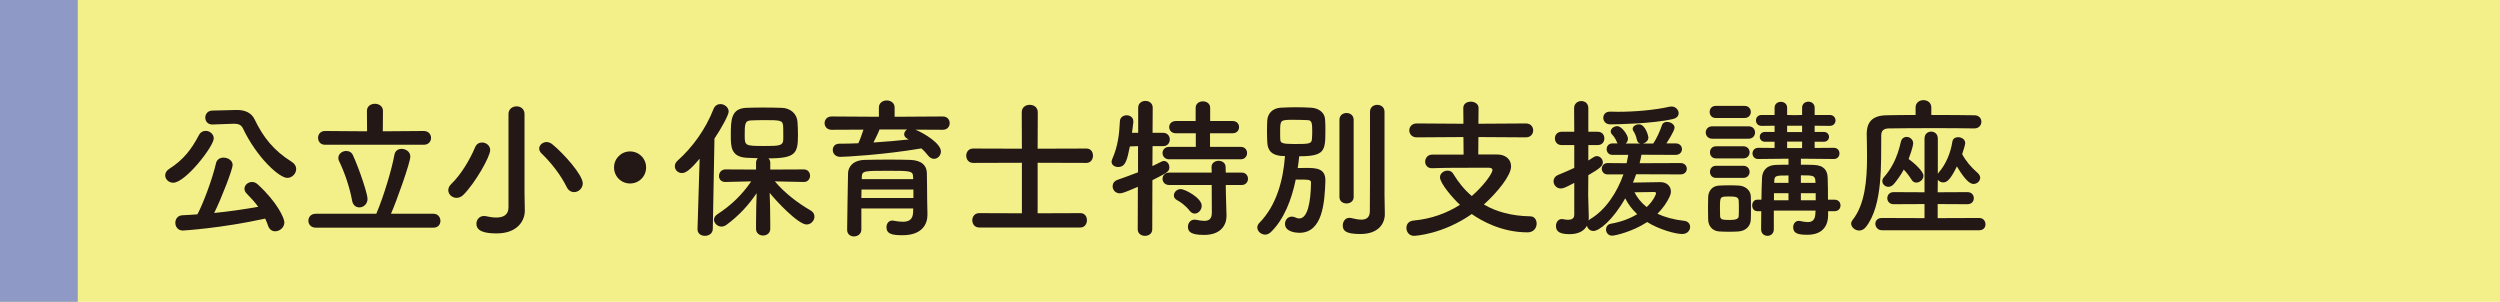
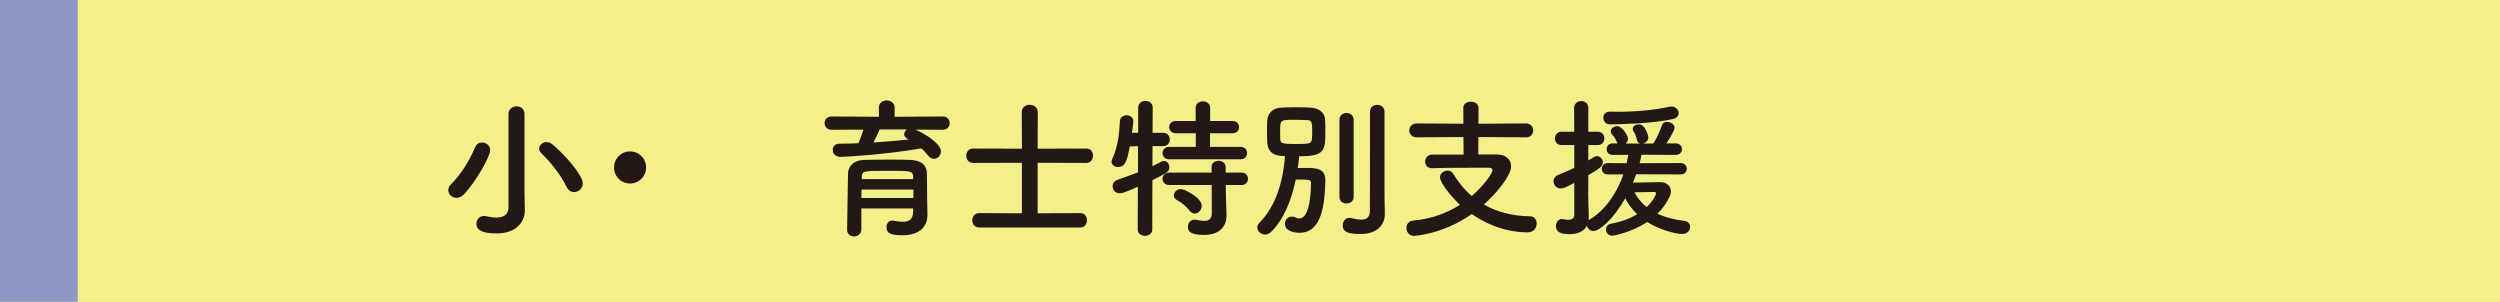
<svg xmlns="http://www.w3.org/2000/svg" version="1.1" id="レイヤー_1" x="0px" y="0px" width="492.01px" height="59.4px" viewBox="0 0 492.01 59.4" enable-background="new 0 0 492.01 59.4" xml:space="preserve">
  <rect fill="#F4F089" width="492.01" height="59.4" />
  <rect fill="#8E99C6" width="15.307" height="59.4" />
  <g>
    <g>
-       <path fill="#231815" d="M32.511,34.504c0-0.446,0.238-0.923,0.804-1.279c2.858-1.816,4.406-3.93,5.805-6.58    c0.327-0.654,0.863-0.893,1.369-0.893c0.804,0,1.578,0.654,1.578,1.488c0,1.548-5.567,8.723-7.979,8.723    C33.166,35.963,32.511,35.248,32.511,34.504z M35.964,45.37c-0.953,0-1.458-0.774-1.458-1.519s0.476-1.459,1.399-1.488    c0.953-0.029,1.935-0.119,2.947-0.179c1.102-2.054,2.917-6.847,3.662-10.062c0.179-0.774,0.804-1.102,1.489-1.102    c0.863,0,1.786,0.564,1.786,1.458c0,0.804-2.144,6.431-3.632,9.437c2.977-0.297,6.013-0.744,8.663-1.22    c-0.685-0.923-1.459-1.786-2.263-2.591c-0.328-0.326-0.447-0.654-0.447-0.952c0-0.714,0.685-1.339,1.489-1.339    c0.387,0,0.774,0.148,1.131,0.476c3.9,3.573,5.239,6.698,5.239,7.473c0,1.012-0.923,1.757-1.816,1.757    c-0.595,0-1.131-0.328-1.399-1.102c-0.149-0.477-0.357-0.953-0.566-1.4C43.556,44.924,36.083,45.37,35.964,45.37z M41.829,24.502    c-0.03,0-0.03,0-0.06,0c-0.923,0-1.369-0.686-1.369-1.37c0-0.655,0.446-1.339,1.369-1.369l4.793-0.119c0.03,0,0.089,0,0.119,0    c1.458,0,2.798,0.506,3.423,1.846c1.697,3.542,3.811,6.192,7.324,8.365c0.595,0.388,0.863,0.894,0.863,1.399    c0,0.893-0.774,1.756-1.756,1.756c-1.578,0-5.984-3.988-8.723-9.734c-0.298-0.654-0.863-0.923-1.697-0.923    c-0.03,0-0.089,0-0.119,0L41.829,24.502z" />
-       <path fill="#231815" d="M62.15,44.805c-0.982,0-1.459-0.686-1.459-1.369c0-0.686,0.477-1.37,1.459-1.37h11.908    c1.488-3.483,3.096-8.931,3.572-11.64c0.149-0.774,0.745-1.131,1.399-1.131c0.833,0,1.727,0.564,1.727,1.518    c0,1.161-2.709,8.782-3.811,11.253h8.365c0.893,0,1.37,0.715,1.37,1.399s-0.447,1.34-1.37,1.34H62.15z M63.966,28.49    c-0.923,0-1.37-0.685-1.37-1.369c0-0.654,0.447-1.34,1.37-1.34l8.276,0.06l-0.03-4.019c0-0.923,0.774-1.399,1.578-1.399    c0.774,0,1.578,0.477,1.578,1.399l-0.03,4.019l8.067-0.06c0.953,0,1.429,0.686,1.429,1.369c0,0.655-0.477,1.34-1.429,1.34H63.966z     M69.295,39.476c-0.446-2.471-1.429-5.448-2.56-7.771c-0.119-0.208-0.149-0.445-0.149-0.625c0-0.803,0.774-1.369,1.548-1.369    c0.536,0,1.072,0.238,1.34,0.863c1.339,2.947,2.858,7.621,2.858,8.544c0,1.071-0.804,1.697-1.607,1.697    C70.069,40.815,69.444,40.398,69.295,39.476z" />
      <path fill="#231815" d="M89.86,38.939c-0.893,0-1.637-0.685-1.637-1.518c0-0.387,0.179-0.834,0.596-1.221    c1.875-1.787,3.691-4.822,4.674-7.205c0.268-0.654,0.804-0.952,1.369-0.952c0.804,0,1.608,0.595,1.608,1.488    c0,1.31-2.947,6.46-5.24,8.782C90.783,38.762,90.307,38.939,89.86,38.939z M103.286,41.44c0,0.03,0,0.03,0,0.06    c0,1.875-1.399,4.436-5.537,4.436c-2.411,0-3.989-0.446-3.989-1.905c0-0.774,0.566-1.519,1.459-1.519c0.119,0,0.268,0,0.387,0.03    c0.685,0.149,1.399,0.269,2.054,0.269c1.34,0,2.412-0.477,2.412-1.995V22.447c0-1.012,0.804-1.519,1.607-1.519    c0.774,0,1.548,0.507,1.548,1.519v15.48L103.286,41.44z M111.503,36.767c-1.102-2.263-3.066-4.793-4.882-6.52    c-0.357-0.327-0.506-0.685-0.506-1.013c0-0.685,0.685-1.279,1.459-1.279c0.357,0,0.774,0.148,1.131,0.446    c2.173,1.757,5.983,6.013,5.983,7.681c0,0.982-0.833,1.727-1.697,1.727C112.426,37.809,111.86,37.511,111.503,36.767z" />
      <path fill="#231815" d="M124.001,36.111c-1.756,0-3.155-1.398-3.155-3.155s1.399-3.155,3.155-3.155    c1.757,0,3.156,1.398,3.156,3.155S125.758,36.111,124.001,36.111z" />
-       <path fill="#231815" d="M137.691,31.229c-2.024,2.44-2.858,2.828-3.483,2.828c-0.804,0-1.399-0.626-1.399-1.34    c0-0.357,0.149-0.744,0.506-1.071c2.917-2.59,5.538-6.162,7.115-10.211c0.268-0.655,0.804-0.953,1.339-0.953    c0.804,0,1.638,0.625,1.638,1.488c0,0.655-1.519,3.424-2.798,5.299l-0.328,17.803c-0.03,0.893-0.774,1.34-1.548,1.34    c-0.745,0-1.459-0.417-1.459-1.28c0-0.03,0-0.03,0-0.06L137.691,31.229z M158.202,35.814l-5.716-0.119    c2.084,2.44,4.614,4.316,7.085,5.745c0.506,0.298,0.714,0.744,0.714,1.19c0,0.774-0.655,1.549-1.548,1.549    c-1.608,0-5.805-4.406-7.264-6.223c0.06,1.757,0.119,3.691,0.119,5.984c0,0.357,0,0.715,0,1.102c0,0.863-0.714,1.31-1.429,1.31    c-0.685,0-1.37-0.446-1.37-1.31c0-0.387,0-0.744,0-1.102c0-2.263,0.06-4.168,0.119-5.924c-1.548,2.291-3.423,4.375-5.924,6.221    c-0.327,0.238-0.685,0.357-0.982,0.357c-0.804,0-1.488-0.654-1.488-1.369c0-0.357,0.208-0.773,0.685-1.072    c2.649-1.727,4.823-3.78,6.639-6.459l-5.061,0.119h-0.03c-0.863,0-1.25-0.566-1.25-1.162c0-0.654,0.446-1.31,1.28-1.31l6.014,0.03    v-1.369c0-0.357,0.149-0.655,0.357-0.863c-0.833-0.03-1.638-0.061-2.292-0.09c-3.037-0.209-3.037-2.263-3.037-4.436    c0-3.037,0.06-5.24,3.007-5.389c0.982-0.029,2.114-0.06,3.245-0.06c1.399,0,2.769,0.03,3.811,0.06    c1.667,0.06,2.947,1.131,3.066,2.769c0.059,0.863,0.089,1.697,0.089,2.561c0,3.603-0.417,4.614-5.805,4.614    c0.208,0.209,0.357,0.477,0.357,0.834v1.369l6.609-0.03c0.804,0,1.221,0.626,1.221,1.251c0,0.596-0.417,1.221-1.191,1.221H158.202    z M154.124,24.828c-0.089-1.16-0.447-1.189-3.811-1.189c-0.923,0-1.816,0.029-2.501,0.059c-1.25,0.03-1.25,0.805-1.25,2.977    c0,1.995,0.089,2.055,3.811,2.055c2.947,0,3.781,0,3.781-1.369C154.153,25.275,154.153,25.097,154.124,24.828z" />
      <path fill="#231815" d="M180.146,25.514c1.816,0.744,5.031,2.738,5.031,4.287c0,0.803-0.625,1.459-1.369,1.459    c-0.387,0-0.834-0.209-1.191-0.686c-0.387-0.506-0.804-0.953-1.28-1.369c-7.532,1.279-15.093,1.667-15.957,1.667    c-0.982,0-1.489-0.685-1.489-1.369c0-0.626,0.417-1.221,1.28-1.221c1.221,0,2.5-0.03,3.751-0.089    c0.328-0.655,0.714-1.787,1.012-2.68l-6.281,0.029c-0.893,0-1.37-0.654-1.37-1.31s0.477-1.31,1.37-1.31l9.318,0.059v-1.815    c0-0.923,0.774-1.399,1.548-1.399s1.548,0.477,1.548,1.399v1.815l9.467-0.059c0.923,0,1.369,0.654,1.369,1.31    s-0.446,1.31-1.369,1.31L180.146,25.514z M182.527,42.244c0,0.029,0,0.029,0,0.06c0,1.757-1.012,3.989-4.912,3.989    c-2.024,0-3.156-0.238-3.156-1.578c0-0.654,0.387-1.31,1.161-1.31c0.06,0,0.149,0,0.238,0.03c0.625,0.119,1.25,0.208,1.816,0.208    c1.131,0,1.965-0.388,2.024-1.815c0-0.238,0.03-0.507,0.03-0.805h-10.211v4.168c0,0.863-0.745,1.34-1.459,1.34    c-0.685,0-1.339-0.417-1.339-1.311c0-0.297,0.148-10.688,0.178-11.193c0.06-1.16,0.923-2.5,3.305-2.561    c1.399-0.029,3.156-0.059,4.882-0.059c1.429,0,2.828,0.029,4.048,0.059c2.382,0.09,3.215,1.191,3.275,2.531    c0.06,1.369,0.03,3.959,0.06,5.15L182.527,42.244z M179.759,37.303h-10.211c0,0.535-0.03,1.102-0.03,1.667h10.241V37.303z     M179.699,34.802c-0.03-1.161-0.506-1.19-4.823-1.19c-4.853,0-5.21,0-5.27,1.19v0.446h10.122L179.699,34.802z M173.09,25.484    c-0.208,0.595-0.744,1.696-1.191,2.56c2.382-0.149,4.704-0.357,6.937-0.595c-0.119-0.061-0.208-0.119-0.298-0.18    c-0.417-0.208-0.595-0.535-0.595-0.833c0-0.357,0.208-0.744,0.565-0.952H173.09z" />
      <path fill="#231815" d="M192.718,44.774c-0.923,0-1.37-0.714-1.37-1.429c0-0.685,0.447-1.399,1.37-1.399l8.395,0.03v-9.943    l-9.586,0.029c-0.923,0-1.37-0.714-1.37-1.429c0-0.685,0.447-1.399,1.37-1.399l9.586,0.03l-0.03-7.175    c0-0.982,0.774-1.459,1.578-1.459c0.774,0,1.578,0.477,1.578,1.459l-0.03,7.175l9.616-0.03c0.863,0,1.28,0.686,1.28,1.399    c0,0.715-0.446,1.429-1.28,1.429l-9.616-0.029v9.943l8.425-0.03c0.863,0,1.28,0.685,1.28,1.399s-0.447,1.429-1.28,1.429H192.718z" />
      <path fill="#231815" d="M223.937,36.767c-2.56,1.102-3.096,1.28-3.542,1.28c-0.893,0-1.429-0.686-1.429-1.399    c0-0.506,0.298-1.013,0.953-1.251c1.459-0.506,2.798-1.012,4.049-1.488v-5.15l-1.607,0.061c-0.536,2.648-0.834,4.049-2.322,4.049    c-0.655,0-1.28-0.388-1.28-1.043c0-0.148,0.06-0.357,0.149-0.564c1.102-2.502,1.37-4.854,1.489-7.384    c0.03-0.804,0.685-1.19,1.339-1.19c0.655,0,1.31,0.416,1.31,1.19c0,0.06,0,0.089,0,0.149c-0.06,0.654-0.179,1.369-0.268,2.113    h1.221v-4.941c0-0.894,0.714-1.34,1.429-1.34c0.715,0,1.429,0.446,1.429,1.34l-0.03,4.941h2.084c0.863,0,1.31,0.654,1.31,1.311    c0,0.654-0.446,1.309-1.28,1.309h-0.03h-2.084l-0.03,3.93c1.905-0.952,2.024-1.012,2.263-1.012c0.595,0,1.071,0.566,1.071,1.221    c0,0.863-0.327,1.042-3.334,2.561l-0.03,9.675c0,0.863-0.714,1.28-1.429,1.28c-0.714,0-1.429-0.417-1.429-1.28L223.937,36.767z     M230.1,31.349c-0.864,0-1.31-0.626-1.31-1.221c0-0.625,0.446-1.221,1.31-1.221h5.239v-2.679h-3.9    c-0.893,0-1.339-0.596-1.339-1.221c0-0.596,0.446-1.191,1.339-1.191h3.87v-2.59c0-0.863,0.714-1.279,1.429-1.279    c0.714,0,1.429,0.416,1.429,1.279v2.59h4.406c0.864,0,1.28,0.596,1.28,1.191c0,0.625-0.417,1.221-1.28,1.221h-4.436v2.679h6.043    c0.833,0,1.25,0.596,1.25,1.221c0,0.595-0.417,1.221-1.25,1.221H230.1z M241.233,36.409l0.03,1.815l0.119,4.168    c0,0.03,0,0.09,0,0.119c0,1.638-0.982,3.722-4.406,3.722c-2.649,0-3.185-0.655-3.185-1.607c0-0.715,0.476-1.399,1.31-1.399    c0.089,0,0.179,0,0.298,0.029c0.595,0.119,1.131,0.209,1.607,0.209c0.893,0,1.489-0.357,1.489-1.607l-0.03-5.448H230.1    c-0.864,0-1.31-0.625-1.31-1.22c0-0.626,0.446-1.221,1.31-1.221h8.365l-0.03-1.102c0-0.805,0.685-1.221,1.399-1.221    c0.685,0,1.37,0.416,1.37,1.221l0.03,1.102h3.126c0.833,0,1.25,0.595,1.25,1.221c0,0.595-0.417,1.22-1.25,1.22H241.233z     M234.118,41.471c-0.804-1.043-1.846-1.757-2.471-2.084c-0.447-0.238-0.625-0.566-0.625-0.924c0-0.625,0.565-1.25,1.369-1.25    c0.774,0,4.108,1.727,4.108,3.275c0,0.833-0.655,1.547-1.37,1.547C234.773,42.035,234.416,41.857,234.118,41.471z" />
      <path fill="#231815" d="M250.093,45.697c-0.357,0.328-0.744,0.477-1.102,0.477c-0.804,0-1.548-0.654-1.548-1.399    c0-0.327,0.119-0.625,0.417-0.923c3.334-3.394,4.674-8.336,5.031-13.129c-2.62,0-3.394-1.102-3.483-2.648    c-0.03-0.686-0.06-1.488-0.06-2.264c0-0.803,0.03-1.577,0.06-2.172c0.089-1.311,1.071-2.353,2.62-2.441    c1.012-0.061,2.054-0.09,3.066-0.09s2.024,0.029,2.977,0.09c1.429,0.089,2.62,0.922,2.709,2.262c0.06,0.625,0.06,1.459,0.06,2.293    c0,3.93-0.119,5.001-5.15,5.001c-0.06,0.744-0.179,1.548-0.298,2.322c0.566-0.03,1.131-0.03,1.638-0.03    c2.083,0,3.811,0.119,3.811,2.441c0,0.06,0,0.09,0,0.148c-0.149,4.258-0.536,10.182-5.121,10.182    c-0.655,0-2.828-0.178-2.828-1.756c0-0.715,0.506-1.43,1.34-1.43c0.238,0,0.536,0.061,0.833,0.209    c0.208,0.119,0.446,0.148,0.655,0.148c1.578,0,2.233-3.036,2.292-6.966c0-0.685-0.208-0.685-3.007-0.685    C254.201,39.297,252.683,43.197,250.093,45.697z M254.588,23.578c-2.649,0-2.649,0-2.649,2.412c0,0.565,0,1.102,0.03,1.518    c0.03,0.625,0.387,0.834,2.739,0.834c2.888,0,3.423-0.029,3.483-0.953c0.03-0.416,0.06-0.922,0.06-1.459    c0-1.696-0.06-2.291-0.953-2.291C256.493,23.608,255.511,23.578,254.588,23.578z M263.608,23.578c0-0.893,0.685-1.34,1.399-1.34    c0.685,0,1.399,0.447,1.399,1.34v15.184c0,0.863-0.714,1.279-1.399,1.279c-0.714,0-1.399-0.416-1.399-1.279V23.578z     M272.539,42.096c0,0.029,0,0.029,0,0.059c0,1.787-1.19,3.9-4.823,3.9c-2.888,0-3.453-0.654-3.453-1.697    c0-0.744,0.477-1.488,1.28-1.488c0.119,0,0.208,0,0.327,0.029c0.566,0.119,1.34,0.328,2.024,0.328    c0.893,0,1.667-0.328,1.697-1.607c0.03-1.102,0.03-9.377,0.03-14.915c0-2.263,0-4.078,0-4.704c0-0.922,0.715-1.369,1.429-1.369    s1.429,0.447,1.429,1.369c0,0,0,0,0,16.493L272.539,42.096z" />
      <path fill="#231815" d="M290.958,26.973l-0.03,3.424h3.662c1.756,0,2.798,0.982,2.798,2.352c0,1.785-2.679,5.09-5.358,7.502    c2.411,1.398,5.418,2.262,9.139,2.322c0.804,0,1.25,0.684,1.25,1.428c0,0.834-0.566,1.727-1.786,1.727    c-5.061,0-9.021-2.232-10.985-3.602c-5.656,3.959-11.074,4.287-11.372,4.287c-0.953,0-1.488-0.773-1.488-1.549    c0-0.714,0.417-1.369,1.399-1.458c3.603-0.327,6.668-1.519,9.14-3.097c-1.37-1.25-3.93-4.227-3.93-5.418    c0-0.803,0.774-1.31,1.488-1.31c0.447,0,0.863,0.179,1.102,0.596c0.982,1.638,2.173,3.126,3.662,4.405    c2.441-2.113,4.079-4.494,4.079-5.12c0-0.268-0.238-0.446-0.685-0.446c-0.863,0-1.965,0-3.215,0c-2.471,0-5.448,0-7.979,0.09    c-0.03,0-0.03,0-0.059,0c-0.864,0-1.31-0.626-1.31-1.281c0-0.684,0.476-1.398,1.399-1.398h6.163l-0.03-3.453l-9.199,0.059    c-0.953,0-1.459-0.684-1.459-1.369c0-0.685,0.506-1.369,1.459-1.369l9.199,0.06l-0.03-3.097c0-0.863,0.744-1.25,1.458-1.25    c0.774,0,1.548,0.417,1.548,1.25l-0.03,3.097l9.348-0.06c0.953,0,1.429,0.685,1.429,1.369c0,0.686-0.477,1.369-1.429,1.369    L290.958,26.973z" />
      <path fill="#231815" d="M321.996,34.295c-0.208,0.566-0.387,1.102-0.625,1.639c1.697-0.03,4.912-0.09,5.388-0.09    c1.28,0,2.084,0.804,2.084,1.846c0,0.298-0.089,0.654-0.238,0.982c-0.565,1.221-1.369,2.352-2.411,3.394    c1.399,0.655,3.155,1.161,5.299,1.399c0.744,0.09,1.131,0.625,1.131,1.191c0,0.684-0.536,1.398-1.578,1.398    c-1.31,0-4.555-0.893-6.877-2.352c-2.828,1.875-6.311,2.68-6.877,2.68c-0.804,0-1.221-0.626-1.221-1.221    c0-0.506,0.298-1.013,0.953-1.132c2.024-0.356,3.751-1.013,5.18-1.876c-1.012-0.952-1.816-2.023-2.352-3.125    c-2.471,4.346-5.15,6.43-6.251,6.43c-0.685,0-1.161-0.477-1.28-1.041c-0.536,1.012-1.667,1.666-3.394,1.666    c-1.756,0-2.709-0.387-2.709-1.607c0-0.685,0.417-1.369,1.161-1.369c0.089,0,0.178,0,0.268,0.029    c0.268,0.061,0.625,0.119,0.953,0.119c0.625,0,1.221-0.208,1.221-0.982v-6.281c-1.548,0.805-2.084,1.102-2.649,1.102    c-0.863,0-1.429-0.715-1.429-1.429c0-0.476,0.268-0.952,0.863-1.221c1.191-0.506,2.233-0.923,3.215-1.399V28.55h-2.5    c-0.863,0-1.31-0.655-1.31-1.31s0.447-1.311,1.31-1.311h2.5l-0.03-4.644c0-0.923,0.714-1.399,1.429-1.399    c0.685,0,1.369,0.447,1.369,1.399v4.644h1.846c0.893,0,1.31,0.656,1.31,1.311s-0.417,1.31-1.31,1.31h-1.846v3.036    c0.357-0.207,0.685-0.416,1.042-0.654c0.208-0.148,0.417-0.209,0.625-0.209c0.655,0,1.191,0.596,1.191,1.221    c0,0.686-0.565,1.221-2.858,2.531c0,1.965-0.03,3.482-0.03,3.93c0,0.477,0.089,3.186,0.119,4.227c0,0.238,0,0.506-0.03,0.744    c0.089-0.089,0.208-0.178,0.328-0.268c3.036-1.786,5.269-5.239,6.52-8.782h-3.126c-0.744,0-1.131-0.565-1.131-1.131    c0-0.536,0.387-1.102,1.131-1.102l3.751,0.03c0.119-0.566,0.238-1.102,0.328-1.639h-3.096c-0.774,0-1.161-0.564-1.161-1.131    c0-0.565,0.387-1.131,1.161-1.131h1.012c-0.06-0.06-0.119-0.148-0.149-0.238c-0.387-0.923-0.655-1.161-0.982-1.548    c-0.179-0.208-0.238-0.388-0.238-0.565c0-0.566,0.655-1.043,1.28-1.043c0.923,0,2.114,1.787,2.114,2.472    c0,0.387-0.179,0.714-0.447,0.952h2.888c-0.327-0.059-0.595-0.297-0.685-0.744c-0.208-0.982-0.476-1.34-0.714-1.756    c-0.089-0.148-0.119-0.268-0.119-0.387c0-0.537,0.655-0.894,1.25-0.894c1.25,0,1.846,2.292,1.846,2.59    c0,0.625-0.536,1.071-1.102,1.19h2.054c0.655-0.952,1.31-2.411,1.727-3.631c0.149-0.447,0.565-0.626,0.982-0.626    c0.714,0,1.488,0.477,1.488,1.132c0,0.654-1.458,2.857-1.607,3.096h1.816c0.833,0,1.25,0.565,1.25,1.131    c0,0.566-0.417,1.131-1.25,1.131l-6.728-0.029c-0.089,0.536-0.208,1.102-0.357,1.668l8.067-0.03c0.804,0,1.221,0.565,1.221,1.132    c0,0.535-0.417,1.101-1.221,1.101L321.996,34.295z M316.905,24.472c-0.923,0-1.37-0.655-1.37-1.28s0.417-1.221,1.31-1.221    c0.03,0,0.03,0,0.06,0C317.381,22,317.858,22,318.394,22c3.305,0,7.234-0.326,10.241-1.012c0.119-0.029,0.208-0.029,0.328-0.029    c0.804,0,1.399,0.654,1.399,1.31c0,0.507-0.327,0.982-1.161,1.161C325.211,24.353,318.215,24.472,316.905,24.472z M325.925,38.076    c0-0.268-0.268-0.297-0.446-0.297c-0.179,0-2.173,0.059-3.811,0.059c0.536,1.043,1.31,2.055,2.411,2.918    C325.627,39.268,325.925,38.076,325.925,38.076z" />
-       <path fill="#231815" d="M336.976,27.3c-0.834,0-1.28-0.626-1.28-1.221c0-0.625,0.446-1.221,1.28-1.221h7.145    c0.863,0,1.28,0.596,1.28,1.221c0,0.595-0.417,1.221-1.28,1.221H336.976z M342.186,45.549c-0.446,0.029-1.161,0.06-1.905,0.06    c-0.714,0-1.458-0.03-1.965-0.06c-1.28-0.09-2.114-1.042-2.144-2.352c0-0.774-0.03-1.549-0.03-2.293s0.03-1.459,0.03-2.113    c0.03-1.131,0.745-2.203,2.114-2.263c0.596-0.03,1.34-0.06,2.084-0.06s1.458,0.029,1.905,0.06c1.072,0.06,2.263,0.833,2.292,2.114    c0.03,0.684,0.03,1.488,0.03,2.292c0,0.774,0,1.577-0.03,2.232C344.538,44.507,343.585,45.43,342.186,45.549z M337.661,23.221    c-0.804,0-1.191-0.595-1.191-1.19c0-0.595,0.387-1.19,1.191-1.19h5.686c0.804,0,1.221,0.596,1.221,1.19    c0,0.596-0.417,1.19-1.221,1.19H337.661z M337.72,31.17c-0.804,0-1.191-0.596-1.191-1.191c0-0.595,0.387-1.19,1.191-1.19h5.388    c0.804,0,1.221,0.596,1.221,1.19c0,0.596-0.417,1.191-1.221,1.191H337.72z M337.72,35.01c-0.804,0-1.191-0.596-1.191-1.19    s0.387-1.19,1.191-1.19h5.388c0.804,0,1.221,0.596,1.221,1.19s-0.417,1.19-1.221,1.19H337.72z M342.215,41.023    c0-0.565,0-1.131-0.03-1.548c-0.06-0.744-0.685-0.804-1.846-0.804c-1.846,0-1.846,0-1.846,2.322c0,0.565,0.03,1.131,0.03,1.578    c0.06,0.714,0.655,0.714,1.995,0.714c0.923,0,1.667-0.149,1.667-0.744C342.215,42.125,342.215,41.56,342.215,41.023z     M359.78,41.56v0.714c0,0.03,0,0.061,0,0.09c0,1.667-0.745,3.84-4.079,3.84c-1.786,0-2.798-0.238-2.798-1.488    c0-0.625,0.387-1.25,1.102-1.25c0.089,0,0.178,0,0.268,0.029c0.536,0.119,1.042,0.209,1.489,0.209    c0.893,0,1.488-0.387,1.518-1.787l0.03-0.476h-8.216v3.691c0,0.863-0.625,1.28-1.25,1.28s-1.25-0.417-1.25-1.28    c0-1.19,0.03-2.411,0.03-3.572h-0.774c-0.685,0-1.012-0.565-1.012-1.132c0-0.564,0.328-1.131,1.012-1.131h0.804    c0.03-1.578,0.06-3.037,0.119-4.316c0.06-1.191,0.714-2.471,2.798-2.531c0.715-0.029,1.548-0.029,2.412-0.029v-1.19l-5.954,0.06    h-0.03c-0.714,0-1.102-0.536-1.102-1.102c0-0.536,0.387-1.102,1.131-1.102l3.215,0.029v-1.221h-1.875    c-0.685,0-1.042-0.476-1.042-0.982c0-0.476,0.357-0.952,1.042-0.952h1.875v-1.221l-2.561,0.03c-0.744,0-1.102-0.536-1.102-1.072    c0-0.535,0.357-1.071,1.102-1.071h2.561v-1.429c0-0.774,0.625-1.162,1.25-1.162c0.596,0,1.221,0.388,1.221,1.162v1.429l1.429,0.03    l1.518-0.03v-1.429c0-0.805,0.625-1.191,1.25-1.191c0.595,0,1.22,0.387,1.22,1.191v1.429h2.977c0.744,0,1.131,0.536,1.131,1.071    c0,0.536-0.387,1.072-1.131,1.072l-2.977-0.03v1.221h1.786c0.685,0,1.042,0.477,1.042,0.982c0,0.477-0.357,0.952-1.042,0.952    h-1.786v1.221l3.751-0.029c0.774,0,1.131,0.565,1.131,1.102c0,0.565-0.357,1.102-1.102,1.102h-0.03l-6.46-0.06v1.19    c0.863,0,1.727,0,2.471,0.029c2.143,0.061,2.739,1.162,2.798,2.472c0.06,1.161,0.06,3.126,0.06,4.376h1.31    c0.774,0,1.161,0.566,1.161,1.131c0,0.566-0.387,1.132-1.161,1.132H359.78z M351.98,38.018h-2.858v1.398h2.858V38.018z     M351.98,34.533c-2.501,0-2.769,0-2.798,1.132v0.327h2.798V34.533z M354.659,24.739h-2.947v1.251h2.947V24.739z M354.659,27.865    h-2.947v1.28h2.947V27.865z M357.279,35.665c-0.06-1.132-0.417-1.161-2.858-1.161v1.488h2.888L357.279,35.665z M357.338,38.018    h-2.917v1.398h2.917V38.018z" />
-       <path fill="#231815" d="M388.517,25.275c-1.608-0.029-4.555-0.06-7.562-0.06c-3.692,0-7.502,0.03-9.289,0.06    c-1.042,0.029-1.429,0.535-1.429,1.369c-0.06,5.448,0.357,13.725-3.007,18.012c-0.387,0.506-0.863,0.714-1.34,0.714    c-0.804,0-1.578-0.655-1.578-1.37c0-0.208,0.089-0.445,0.268-0.684c2.471-3.097,2.858-7.949,2.858-12.385    c0-1.578-0.03-3.096-0.06-4.465c0-0.03,0-0.061,0-0.09c0-2.412,1.161-3.632,3.87-3.691c1.488-0.029,3.542-0.06,5.746-0.06v-1.459    c0-0.982,0.774-1.458,1.548-1.458s1.548,0.476,1.548,1.458v1.459c3.364,0,6.639,0.03,8.455,0.06c0.953,0,1.399,0.625,1.399,1.279    c0,0.656-0.476,1.311-1.399,1.311H388.517z M370.357,45.311c-0.804,0-1.28-0.654-1.28-1.28c0-0.565,0.417-1.132,1.28-1.132    l8.395,0.03V40.16l-6.073,0.029c-0.833,0-1.25-0.595-1.25-1.189c0-0.596,0.417-1.191,1.25-1.191l6.073,0.029V27.27    c0-0.922,0.655-1.369,1.31-1.369c0.655,0,1.31,0.447,1.31,1.369v6.938l0.179-0.269c1.429-1.607,2.352-3.899,2.679-6.044    c0.089-0.625,0.595-0.893,1.131-0.893c0.685,0,1.399,0.417,1.399,1.161c0,0.208-0.178,0.952-0.595,2.173    c0.685,1.311,1.697,2.531,3.066,3.722c0.327,0.298,0.476,0.625,0.476,0.923c0,0.654-0.595,1.221-1.31,1.221    c-0.447,0-1.37-0.238-3.275-3.453c-1.221,2.529-1.935,3.155-2.679,3.155c-0.447,0-0.833-0.208-1.072-0.536l-0.03,2.471    l5.865-0.029c0.833,0,1.25,0.596,1.25,1.191c0,0.595-0.417,1.189-1.25,1.189l-5.865-0.029v2.769l8.187-0.03    c0.804,0,1.221,0.626,1.221,1.251c0,0.596-0.387,1.161-1.221,1.161H370.357z M372.738,36.201    c-0.328,0.387-0.744,0.565-1.102,0.565c-0.625,0-1.19-0.507-1.19-1.132c0-0.238,0.089-0.506,0.327-0.773    c1.34-1.519,2.59-3.632,3.305-6.877c0.149-0.744,0.655-1.042,1.161-1.042c0.625,0,1.28,0.507,1.28,1.251    c0,0.089,0,0.714-0.893,3.096c1.102,0.804,2.917,2.411,2.917,3.305c0,0.744-0.714,1.34-1.399,1.34    c-0.328,0-0.685-0.149-0.923-0.537c-0.446-0.714-0.982-1.428-1.548-2.023C374.108,34.414,373.453,35.338,372.738,36.201z" />
    </g>
  </g>
</svg>